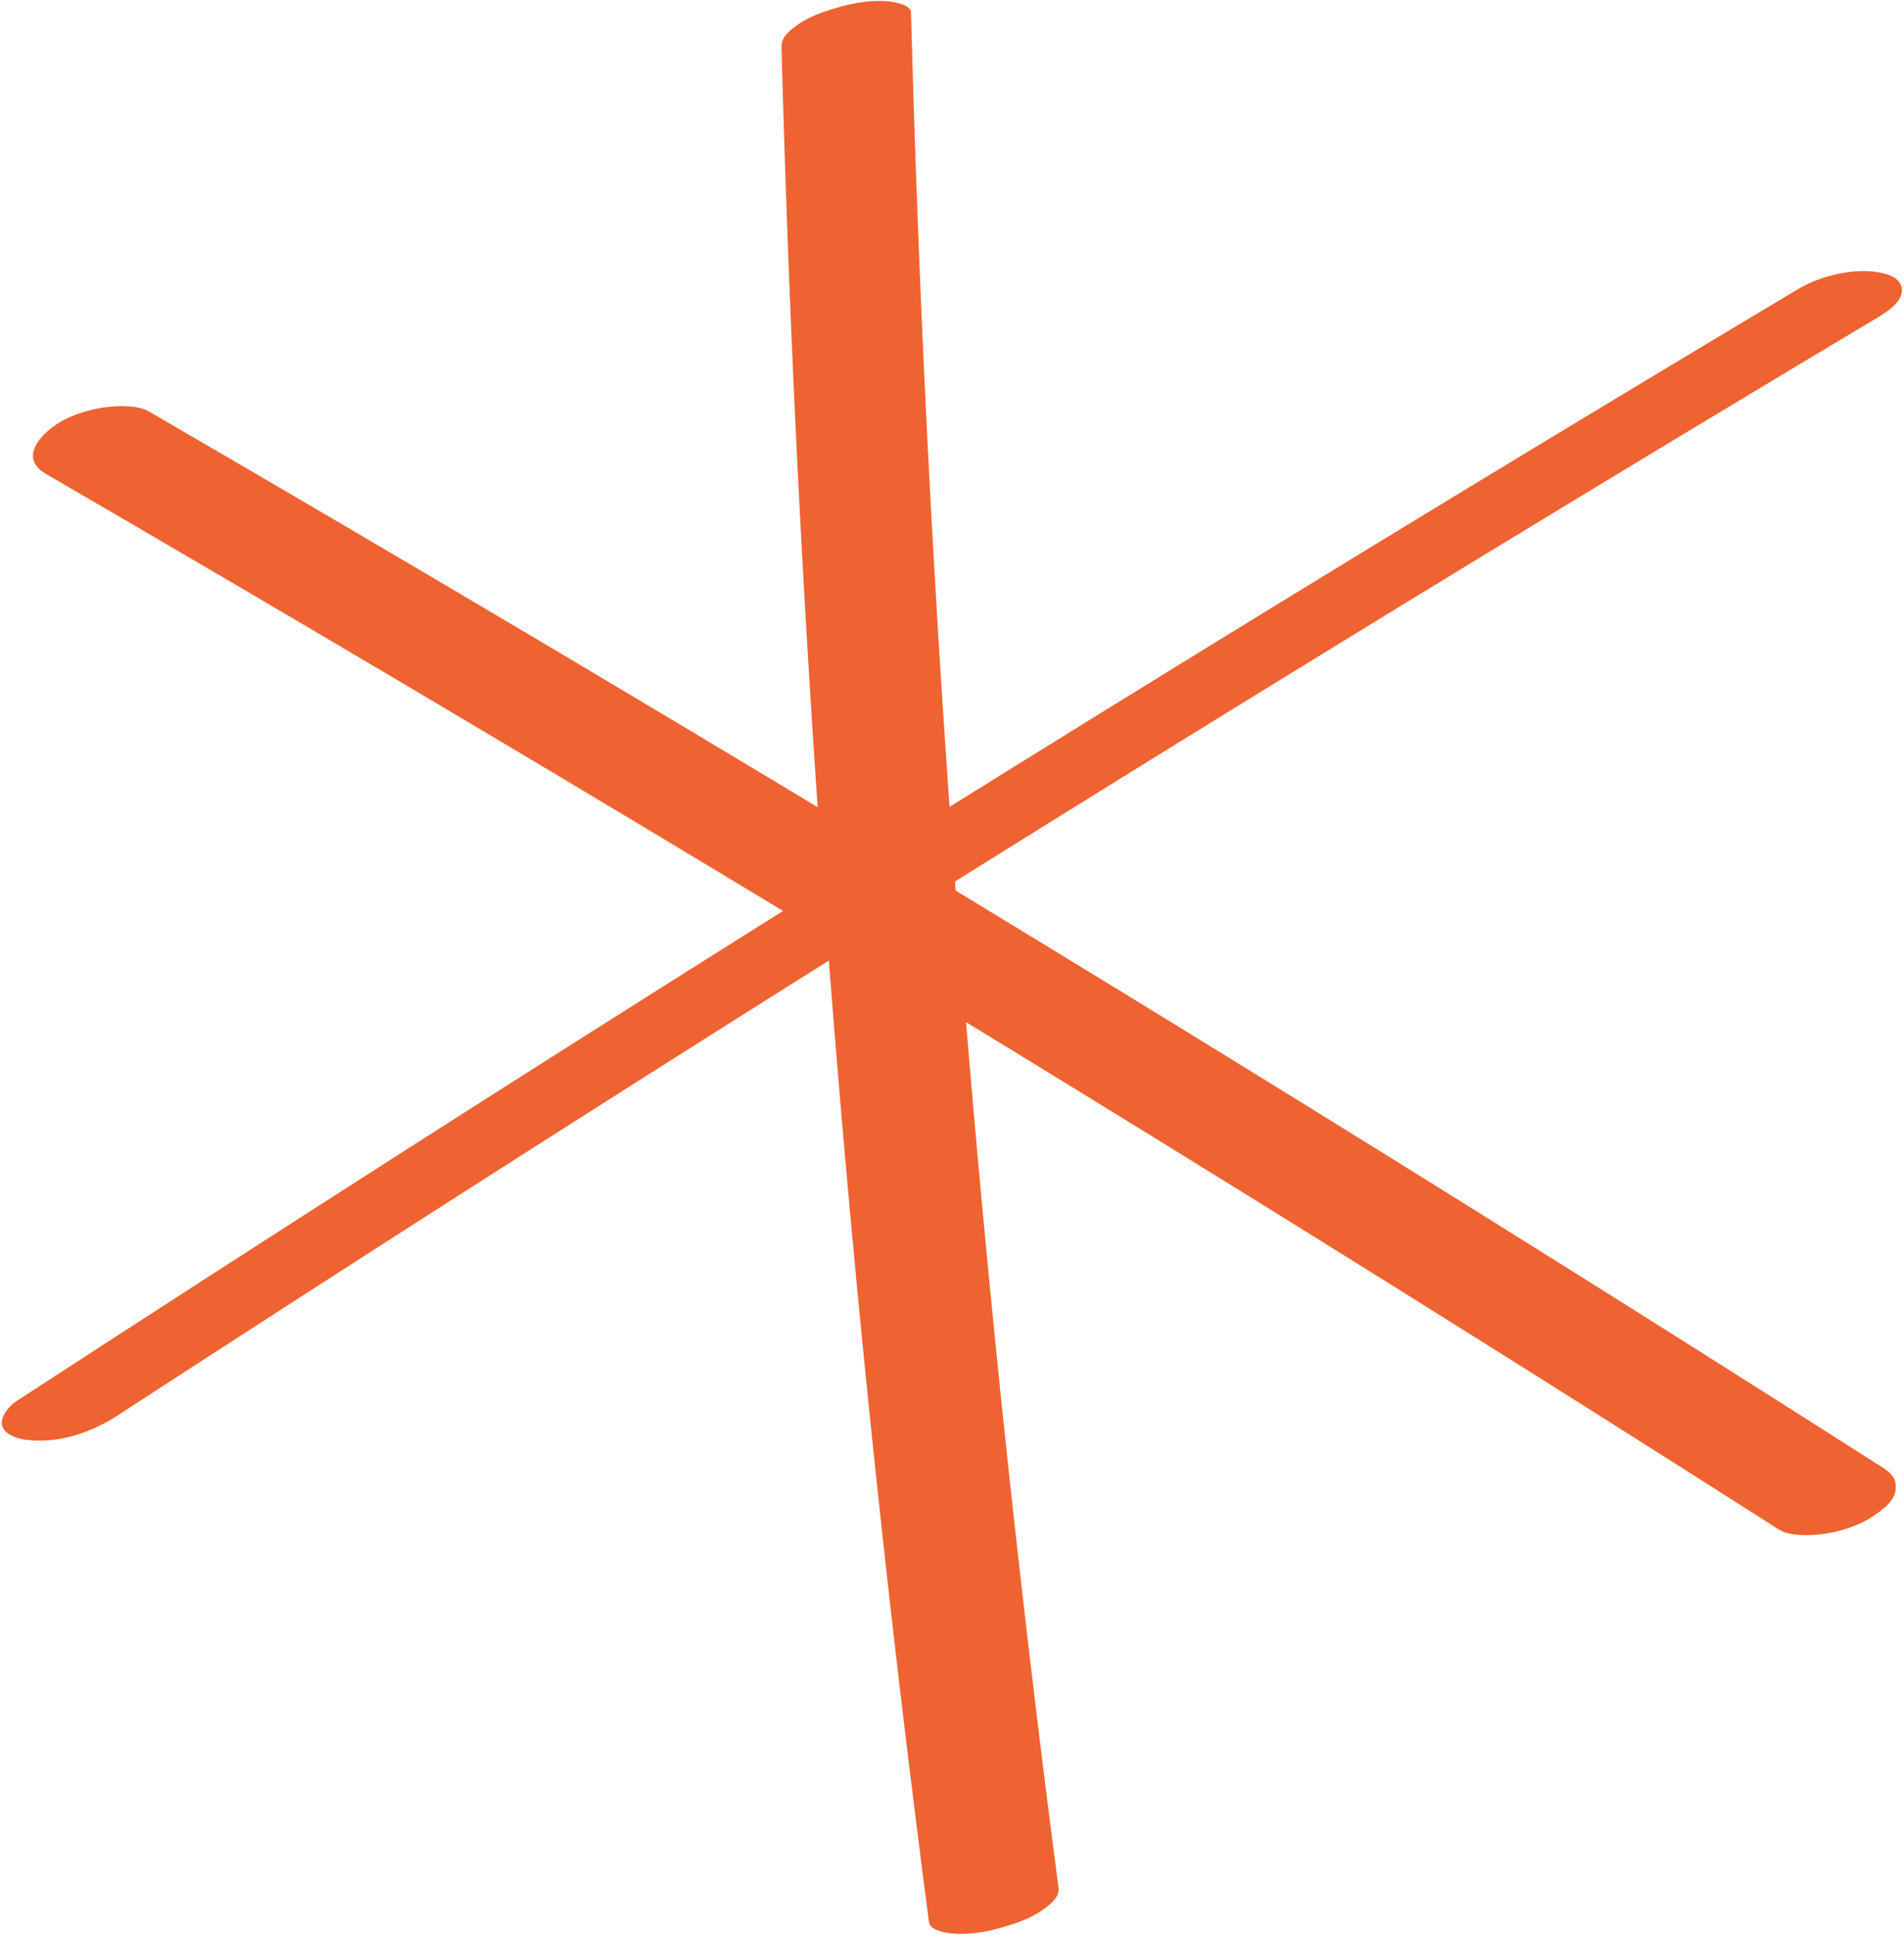
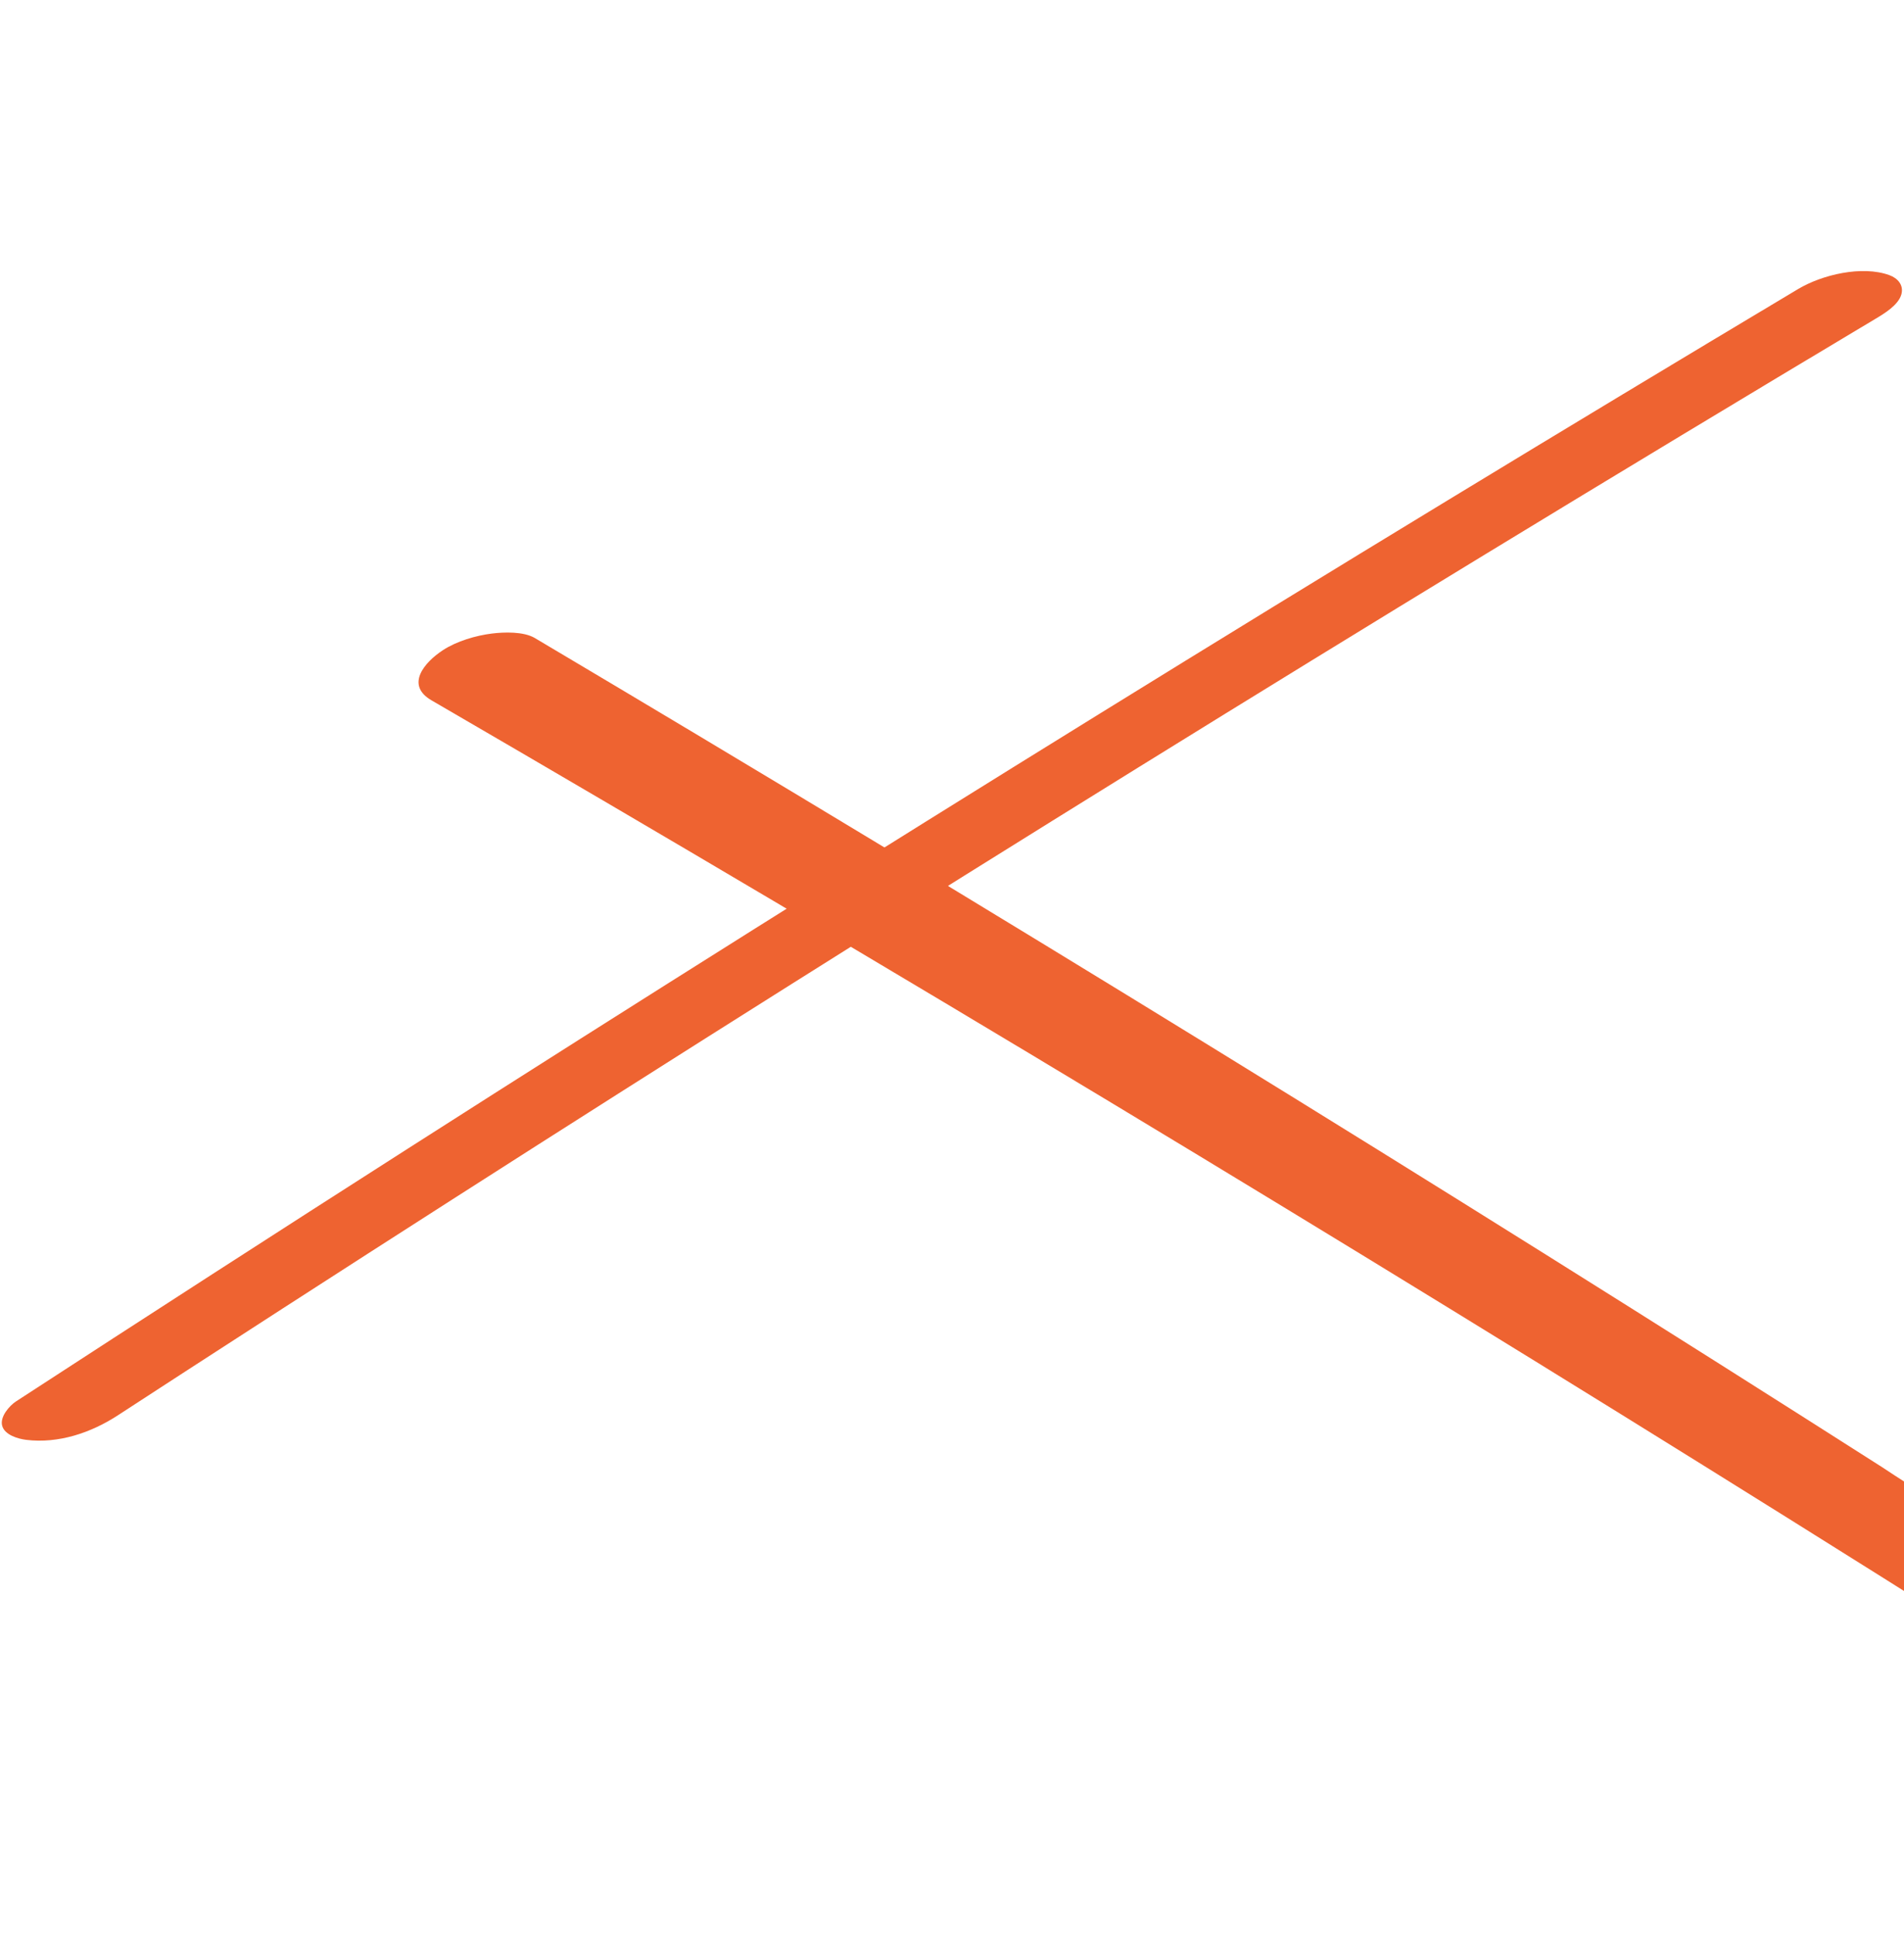
<svg xmlns="http://www.w3.org/2000/svg" height="216.4" preserveAspectRatio="xMidYMid meet" version="1.0" viewBox="-0.2 -0.1 213.0 216.4" width="213.0" zoomAndPan="magnify">
  <g>
    <g>
      <g id="change1_3">
        <path d="M200.947,32.23c-26.151,15.63-52.187,31.453-78.102,47.472s-51.71,32.231-77.382,48.635 c-14.665,9.37-29.288,18.806-43.875,28.297c-0.728,0.474-1.816,1.71-1.546,2.718 c0.282,1.051,1.817,1.474,2.698,1.581c3.621,0.438,7.252-0.797,10.245-2.745 c1.579-1.027,3.158-2.054,4.738-3.08c0.755-0.491,1.511-0.981,2.267-1.472 c0.202-0.131,1.595-1.034,0.31-0.201c0.481-0.312,0.962-0.624,1.443-0.935c3.23-2.093,6.463-4.183,9.697-6.27 c6.331-4.085,12.67-8.158,19.016-12.22c12.692-8.123,25.415-16.199,38.167-24.228 c25.643-16.145,51.406-32.1,77.286-47.862c14.549-8.861,29.135-17.66,43.757-26.399 c0.935-0.559,2.52-1.514,2.842-2.708c0.281-1.039-0.418-1.809-1.358-2.146 C208.1,29.567,203.643,30.618,200.947,32.23L200.947,32.23z" fill="#EE6331" />
      </g>
    </g>
    <g>
      <g id="change1_1">
-         <path d="M210.383,164.007c-24.946-15.908-50.02-31.616-75.221-47.119 c-25.061-15.417-50.246-30.632-75.552-45.644c-14.34-8.506-28.72-16.947-43.136-25.322 c-1.259-0.731-3.424-0.657-4.772-0.491c-1.801,0.221-3.949,0.854-5.485,1.858 c-2.086,1.363-4.238,3.896-1.281,5.614c25.583,14.863,51.047,29.93,76.386,45.205 c25.199,15.19,50.276,30.583,75.228,46.177c14.139,8.837,28.237,17.738,42.296,26.703 c1.186,0.756,3.497,0.648,4.772,0.491c1.801-0.221,3.949-0.854,5.485-1.858 c1.042-0.681,2.57-1.693,2.754-3.04C212.029,165.314,211.423,164.671,210.383,164.007L210.383,164.007z" fill="#EE6331" />
+         <path d="M210.383,164.007c-24.946-15.908-50.02-31.616-75.221-47.119 c-25.061-15.417-50.246-30.632-75.552-45.644c-1.259-0.731-3.424-0.657-4.772-0.491c-1.801,0.221-3.949,0.854-5.485,1.858 c-2.086,1.363-4.238,3.896-1.281,5.614c25.583,14.863,51.047,29.93,76.386,45.205 c25.199,15.19,50.276,30.583,75.228,46.177c14.139,8.837,28.237,17.738,42.296,26.703 c1.186,0.756,3.497,0.648,4.772,0.491c1.801-0.221,3.949-0.854,5.485-1.858 c1.042-0.681,2.57-1.693,2.754-3.04C212.029,165.314,211.423,164.671,210.383,164.007L210.383,164.007z" fill="#EE6331" />
      </g>
    </g>
    <g>
      <g id="change1_2">
-         <path d="M87.227,5.181c0.73,27.39,2.01,54.765,3.848,82.104 c1.838,27.338,4.231,54.639,7.178,81.88c1.651,15.262,3.477,30.504,5.473,45.724 c0.126,0.957,2.027,1.198,2.61,1.255c1.699,0.164,3.704-0.155,5.325-0.617c1.687-0.481,3.505-1.061,4.92-2.128 c0.763-0.575,1.777-1.299,1.633-2.392c-3.562-27.167-6.579-54.406-9.039-81.695 c-2.459-27.289-4.365-54.628-5.715-81.995c-0.756-15.332-1.336-30.672-1.745-46.017 c-0.025-0.943-2.139-1.209-2.61-1.255c-1.699-0.164-3.704,0.155-5.325,0.617 c-1.687,0.481-3.505,1.061-4.92,2.128C88.038,3.409,87.197,4.05,87.227,5.181L87.227,5.181z" fill="#EE6331" />
-       </g>
+         </g>
    </g>
  </g>
</svg>